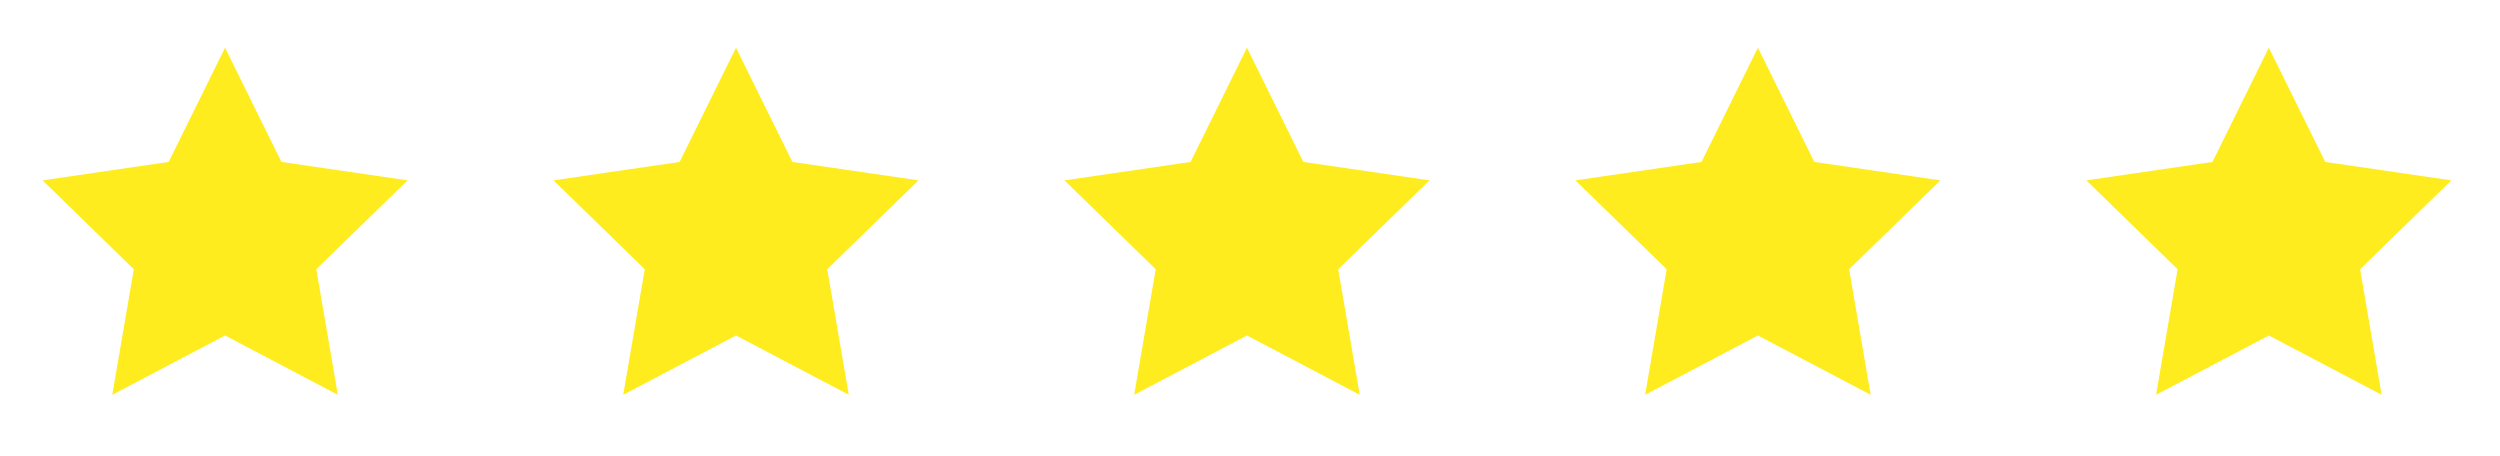
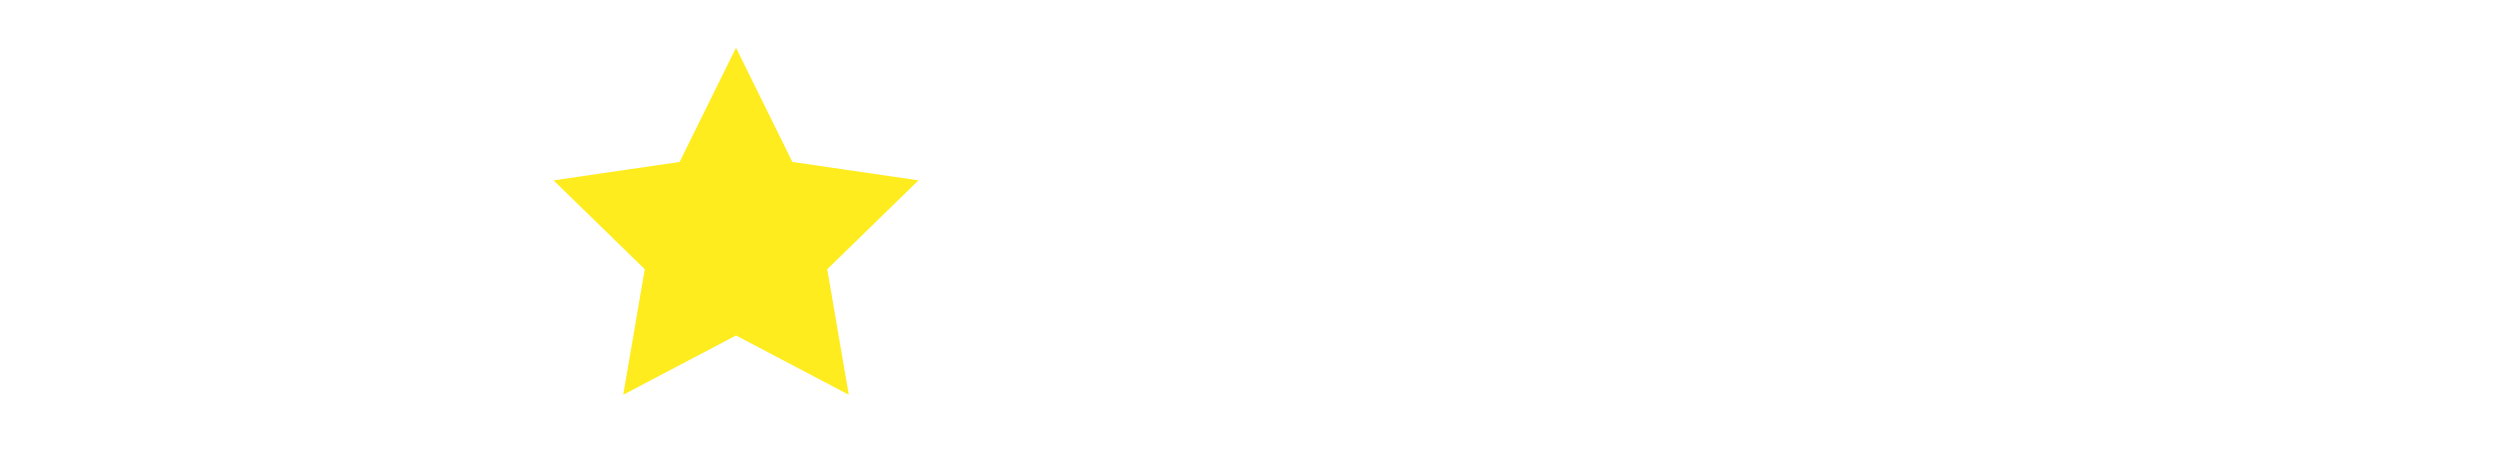
<svg xmlns="http://www.w3.org/2000/svg" width="137" height="25" viewBox="0 0 137 25" fill="none">
  <g clip-path="url(#clip0_1_131)">
    <g filter="url(#filter0_d_1_131)">
      <path d="M12.333 2.614L15.423 8.874L22.333 9.884L17.333 14.754L18.513 21.634L12.333 18.384L6.153 21.634L7.333 14.754L2.333 9.884L9.243 8.874L12.333 2.614Z" fill="#FFEC1E" />
    </g>
  </g>
  <g clip-path="url(#clip1_1_131)">
    <g filter="url(#filter1_d_1_131)">
      <path d="M40.333 2.614L43.423 8.874L50.333 9.884L45.333 14.754L46.513 21.634L40.333 18.384L34.153 21.634L35.333 14.754L30.333 9.884L37.243 8.874L40.333 2.614Z" fill="#FFEC1E" />
    </g>
  </g>
  <g clip-path="url(#clip2_1_131)">
    <g filter="url(#filter2_d_1_131)">
      <path d="M68.333 2.614L71.423 8.874L78.333 9.884L73.333 14.754L74.513 21.634L68.333 18.384L62.153 21.634L63.333 14.754L58.333 9.884L65.243 8.874L68.333 2.614Z" fill="#FFEC1E" />
    </g>
  </g>
  <g clip-path="url(#clip3_1_131)">
    <g filter="url(#filter3_d_1_131)">
-       <path d="M96.333 2.614L99.423 8.874L106.333 9.884L101.333 14.754L102.513 21.634L96.333 18.384L90.153 21.634L91.333 14.754L86.333 9.884L93.243 8.874L96.333 2.614Z" fill="#FFEC1E" />
-     </g>
+       </g>
  </g>
  <g clip-path="url(#clip4_1_131)">
    <g filter="url(#filter4_d_1_131)">
      <path d="M124.333 2.614L127.423 8.874L134.333 9.884L129.333 14.754L130.513 21.634L124.333 18.384L118.153 21.634L119.333 14.754L114.333 9.884L121.243 8.874L124.333 2.614Z" fill="#FFEC1E" />
    </g>
  </g>
  <defs>
    <filter id="filter0_d_1_131" x="-1.667" y="-1.386" width="28" height="27.02" filterUnits="userSpaceOnUse" color-interpolation-filters="sRGB">
      <feFlood flood-opacity="0" result="BackgroundImageFix" />
      <feColorMatrix in="SourceAlpha" type="matrix" values="0 0 0 0 0 0 0 0 0 0 0 0 0 0 0 0 0 0 127 0" result="hardAlpha" />
      <feOffset />
      <feGaussianBlur stdDeviation="2" />
      <feComposite in2="hardAlpha" operator="out" />
      <feColorMatrix type="matrix" values="0 0 0 0 1 0 0 0 0 0.633 0 0 0 0 0 0 0 0 0.5 0" />
      <feBlend mode="normal" in2="BackgroundImageFix" result="effect1_dropShadow_1_131" />
      <feBlend mode="normal" in="SourceGraphic" in2="effect1_dropShadow_1_131" result="shape" />
    </filter>
    <filter id="filter1_d_1_131" x="26.333" y="-1.386" width="28" height="27.02" filterUnits="userSpaceOnUse" color-interpolation-filters="sRGB">
      <feFlood flood-opacity="0" result="BackgroundImageFix" />
      <feColorMatrix in="SourceAlpha" type="matrix" values="0 0 0 0 0 0 0 0 0 0 0 0 0 0 0 0 0 0 127 0" result="hardAlpha" />
      <feOffset />
      <feGaussianBlur stdDeviation="2" />
      <feComposite in2="hardAlpha" operator="out" />
      <feColorMatrix type="matrix" values="0 0 0 0 1 0 0 0 0 0.633 0 0 0 0 0 0 0 0 0.5 0" />
      <feBlend mode="normal" in2="BackgroundImageFix" result="effect1_dropShadow_1_131" />
      <feBlend mode="normal" in="SourceGraphic" in2="effect1_dropShadow_1_131" result="shape" />
    </filter>
    <filter id="filter2_d_1_131" x="54.333" y="-1.386" width="28" height="27.02" filterUnits="userSpaceOnUse" color-interpolation-filters="sRGB">
      <feFlood flood-opacity="0" result="BackgroundImageFix" />
      <feColorMatrix in="SourceAlpha" type="matrix" values="0 0 0 0 0 0 0 0 0 0 0 0 0 0 0 0 0 0 127 0" result="hardAlpha" />
      <feOffset />
      <feGaussianBlur stdDeviation="2" />
      <feComposite in2="hardAlpha" operator="out" />
      <feColorMatrix type="matrix" values="0 0 0 0 1 0 0 0 0 0.633 0 0 0 0 0 0 0 0 0.5 0" />
      <feBlend mode="normal" in2="BackgroundImageFix" result="effect1_dropShadow_1_131" />
      <feBlend mode="normal" in="SourceGraphic" in2="effect1_dropShadow_1_131" result="shape" />
    </filter>
    <filter id="filter3_d_1_131" x="82.333" y="-1.386" width="28" height="27.02" filterUnits="userSpaceOnUse" color-interpolation-filters="sRGB">
      <feFlood flood-opacity="0" result="BackgroundImageFix" />
      <feColorMatrix in="SourceAlpha" type="matrix" values="0 0 0 0 0 0 0 0 0 0 0 0 0 0 0 0 0 0 127 0" result="hardAlpha" />
      <feOffset />
      <feGaussianBlur stdDeviation="2" />
      <feComposite in2="hardAlpha" operator="out" />
      <feColorMatrix type="matrix" values="0 0 0 0 1 0 0 0 0 0.633 0 0 0 0 0 0 0 0 0.5 0" />
      <feBlend mode="normal" in2="BackgroundImageFix" result="effect1_dropShadow_1_131" />
      <feBlend mode="normal" in="SourceGraphic" in2="effect1_dropShadow_1_131" result="shape" />
    </filter>
    <filter id="filter4_d_1_131" x="110.333" y="-1.386" width="28" height="27.02" filterUnits="userSpaceOnUse" color-interpolation-filters="sRGB">
      <feFlood flood-opacity="0" result="BackgroundImageFix" />
      <feColorMatrix in="SourceAlpha" type="matrix" values="0 0 0 0 0 0 0 0 0 0 0 0 0 0 0 0 0 0 127 0" result="hardAlpha" />
      <feOffset />
      <feGaussianBlur stdDeviation="2" />
      <feComposite in2="hardAlpha" operator="out" />
      <feColorMatrix type="matrix" values="0 0 0 0 1 0 0 0 0 0.633 0 0 0 0 0 0 0 0 0.5 0" />
      <feBlend mode="normal" in2="BackgroundImageFix" result="effect1_dropShadow_1_131" />
      <feBlend mode="normal" in="SourceGraphic" in2="effect1_dropShadow_1_131" result="shape" />
    </filter>
    <clipPath id="clip0_1_131">
-       <rect width="24" height="24" fill="white" transform="translate(0.333 0.614)" />
-     </clipPath>
+       </clipPath>
    <clipPath id="clip1_1_131">
      <rect width="24" height="24" fill="white" transform="translate(28.333 0.614)" />
    </clipPath>
    <clipPath id="clip2_1_131">
-       <rect width="24" height="24" fill="white" transform="translate(56.333 0.614)" />
-     </clipPath>
+       </clipPath>
    <clipPath id="clip3_1_131">
-       <rect width="24" height="24" fill="white" transform="translate(84.333 0.614)" />
-     </clipPath>
+       </clipPath>
    <clipPath id="clip4_1_131">
-       <rect width="24" height="24" fill="white" transform="translate(112.333 0.614)" />
-     </clipPath>
+       </clipPath>
  </defs>
</svg>